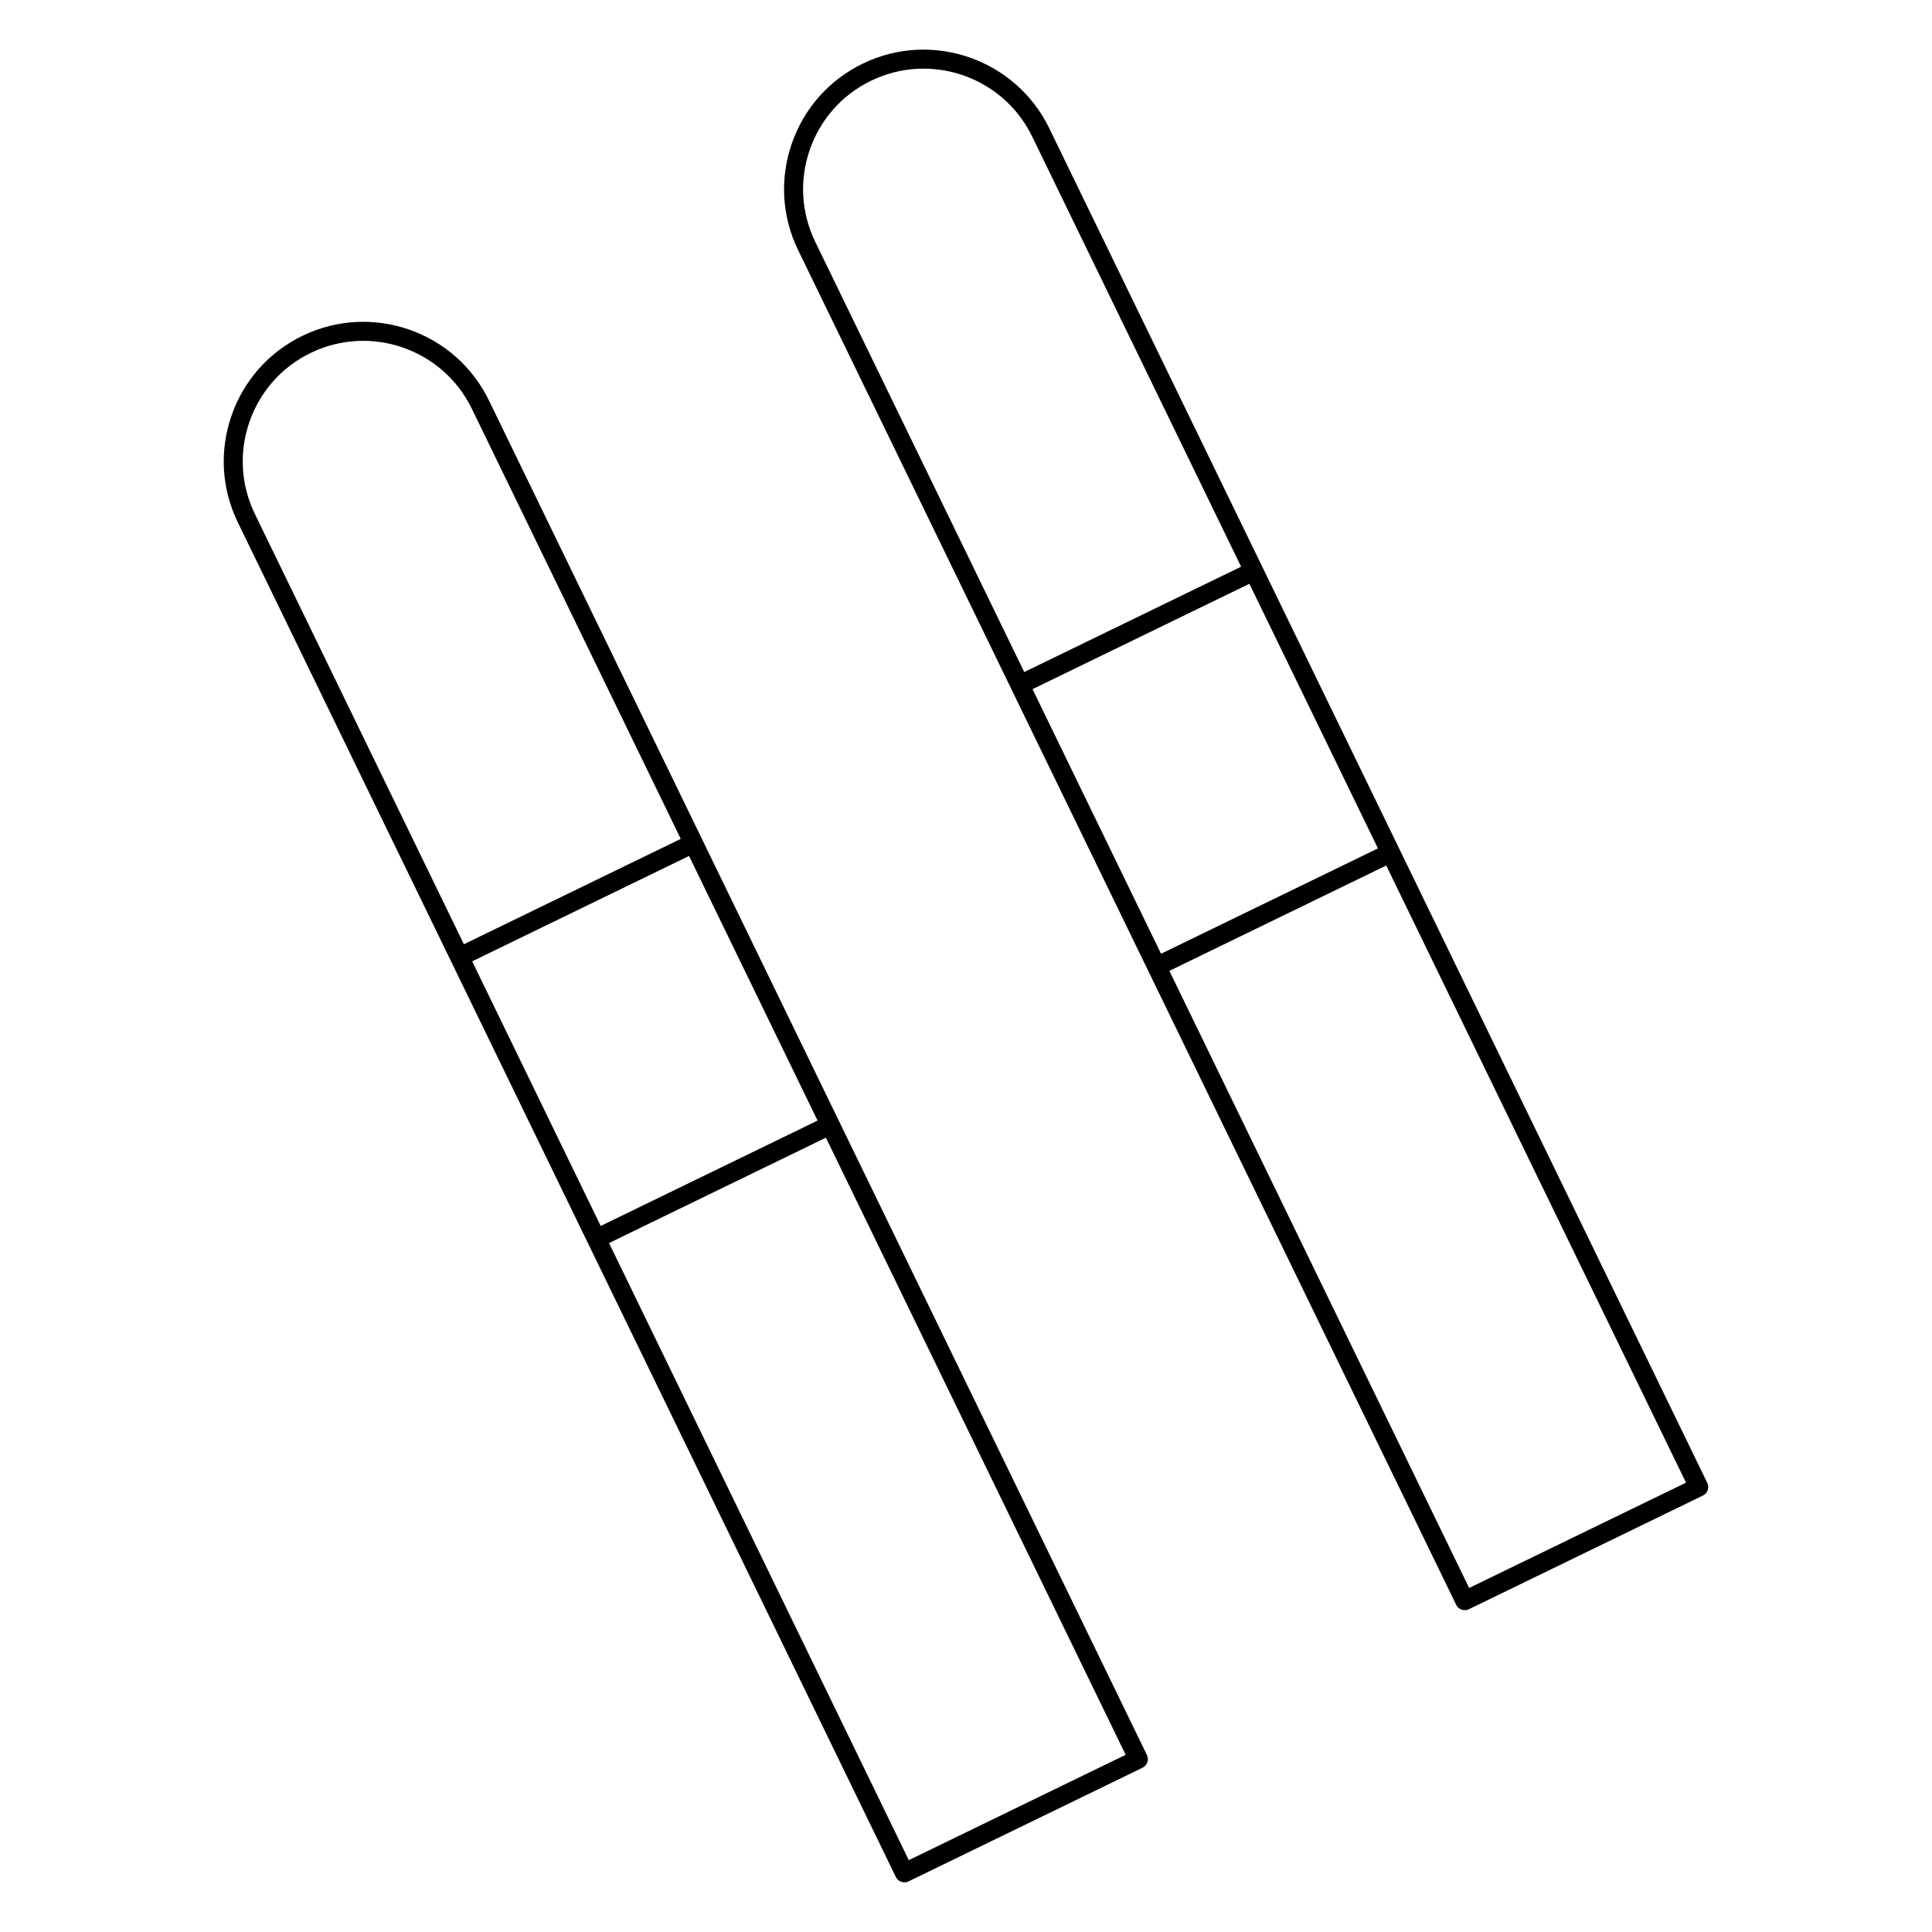
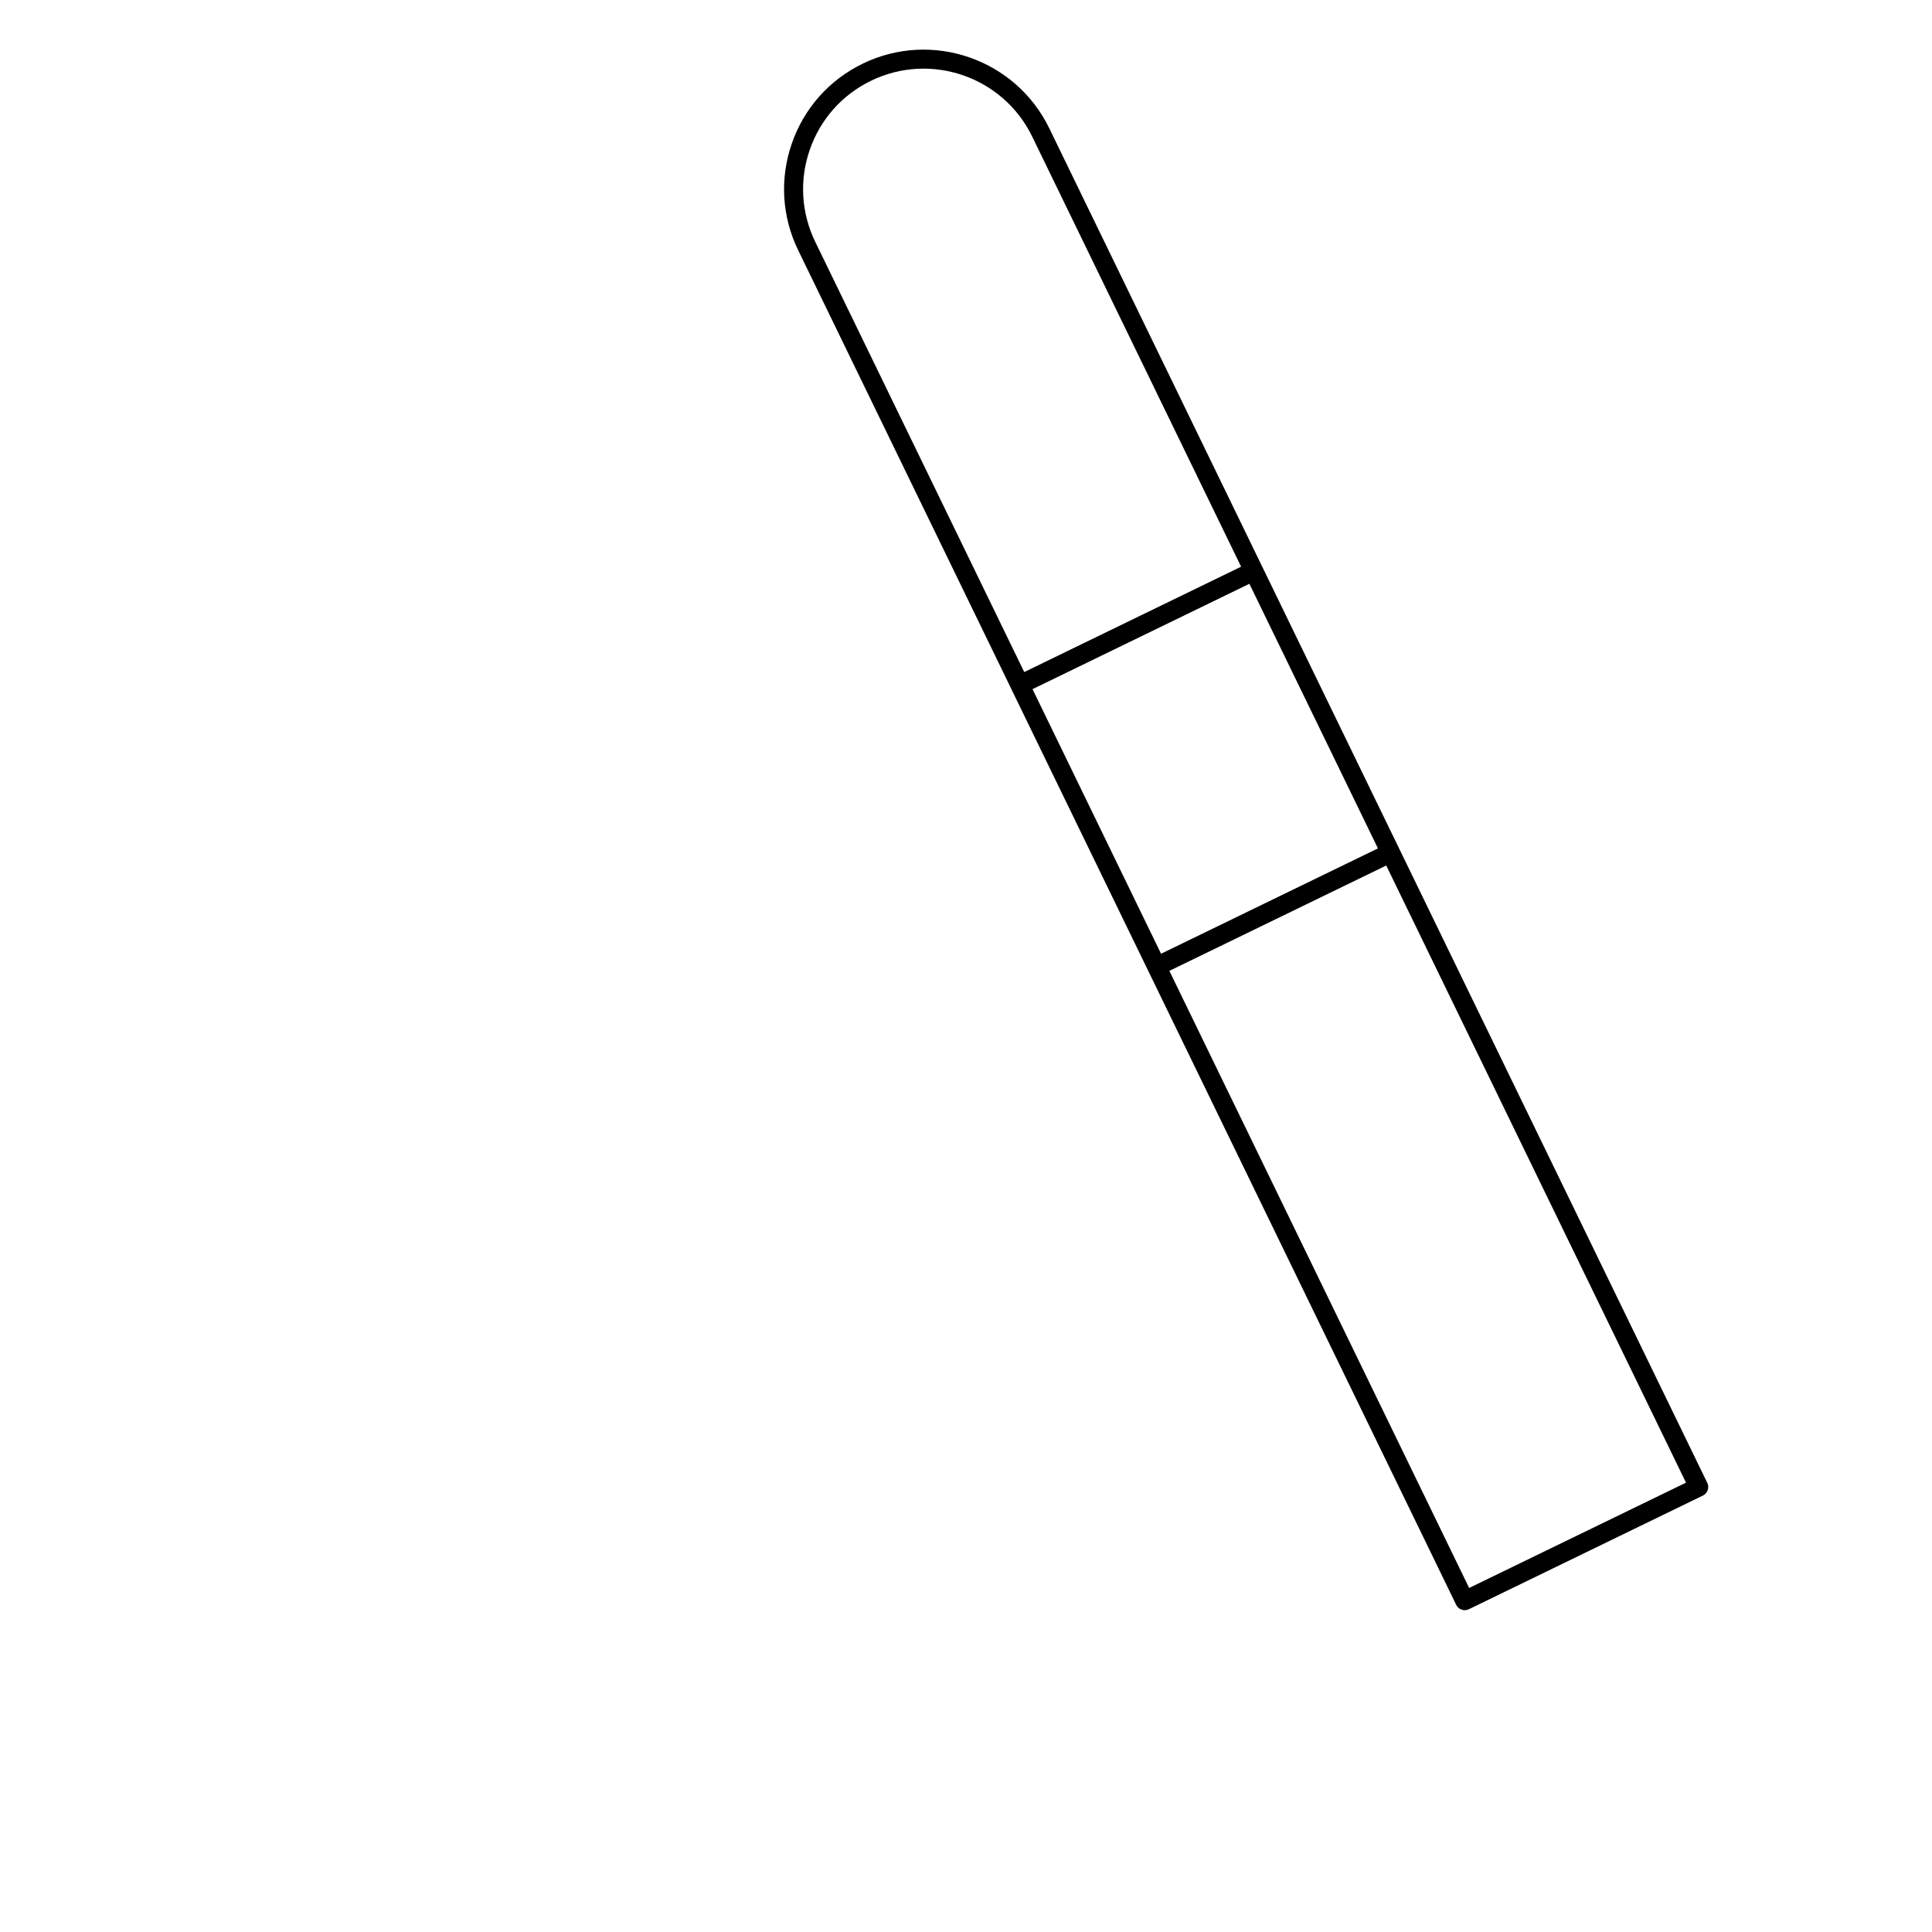
<svg xmlns="http://www.w3.org/2000/svg" fill="#000000" width="800px" height="800px" version="1.1" viewBox="144 144 512 512">
  <g>
-     <path d="m273.57 250.11c-8.918-18.348-31.094-26.031-49.434-17.109-8.887 4.316-15.562 11.836-18.793 21.176-3.231 9.34-2.629 19.375 1.684 28.258l70.199 144.52 22.535 46.402c0 0.004 0.004 0.012 0.012 0.016l81.637 168.05c0.434 0.898 1.336 1.414 2.266 1.414 0.367 0 0.742-0.082 1.098-0.25l62.008-30.121c1.25-0.609 1.773-2.117 1.164-3.371zm111.27 386.85-79.441-163.54 57.473-27.922 79.438 163.54zm-115.71-238.2 57.473-27.922 14.105 29.043 19.957 41.082-57.473 27.926-28.102-57.863zm-59.031-142.94c2.793-8.066 8.555-14.559 16.234-18.289 15.855-7.699 35-1.062 42.703 14.781l55.375 114-57.473 27.922-55.383-114c-3.727-7.68-4.246-16.348-1.457-24.414z" />
    <path d="m596.45 536.98-174.39-359c-8.918-18.348-31.102-26.027-49.434-17.109-8.887 4.316-15.562 11.836-18.793 21.176-3.231 9.336-2.629 19.371 1.688 28.258l56.469 116.24c0.004 0.004 0 0.012 0.004 0.02l36.266 74.656s0.004 0.004 0.004 0.004l81.641 168.07c0.438 0.898 1.336 1.414 2.266 1.414 0.367 0 0.746-0.082 1.102-0.25l62.008-30.117c1.258-0.609 1.773-2.113 1.172-3.367zm-63.109 27.848-79.445-163.54 57.469-27.918 79.445 163.55zm-45.543-239.99 21.371 43.996-57.477 27.918-34.062-70.121 57.469-27.922zm-129.2-141.15c2.793-8.066 8.555-14.559 16.234-18.289 15.852-7.699 35.004-1.062 42.703 14.781l55.371 114-57.473 27.922-55.379-114c-3.731-7.68-4.246-16.352-1.457-24.418z" />
  </g>
</svg>